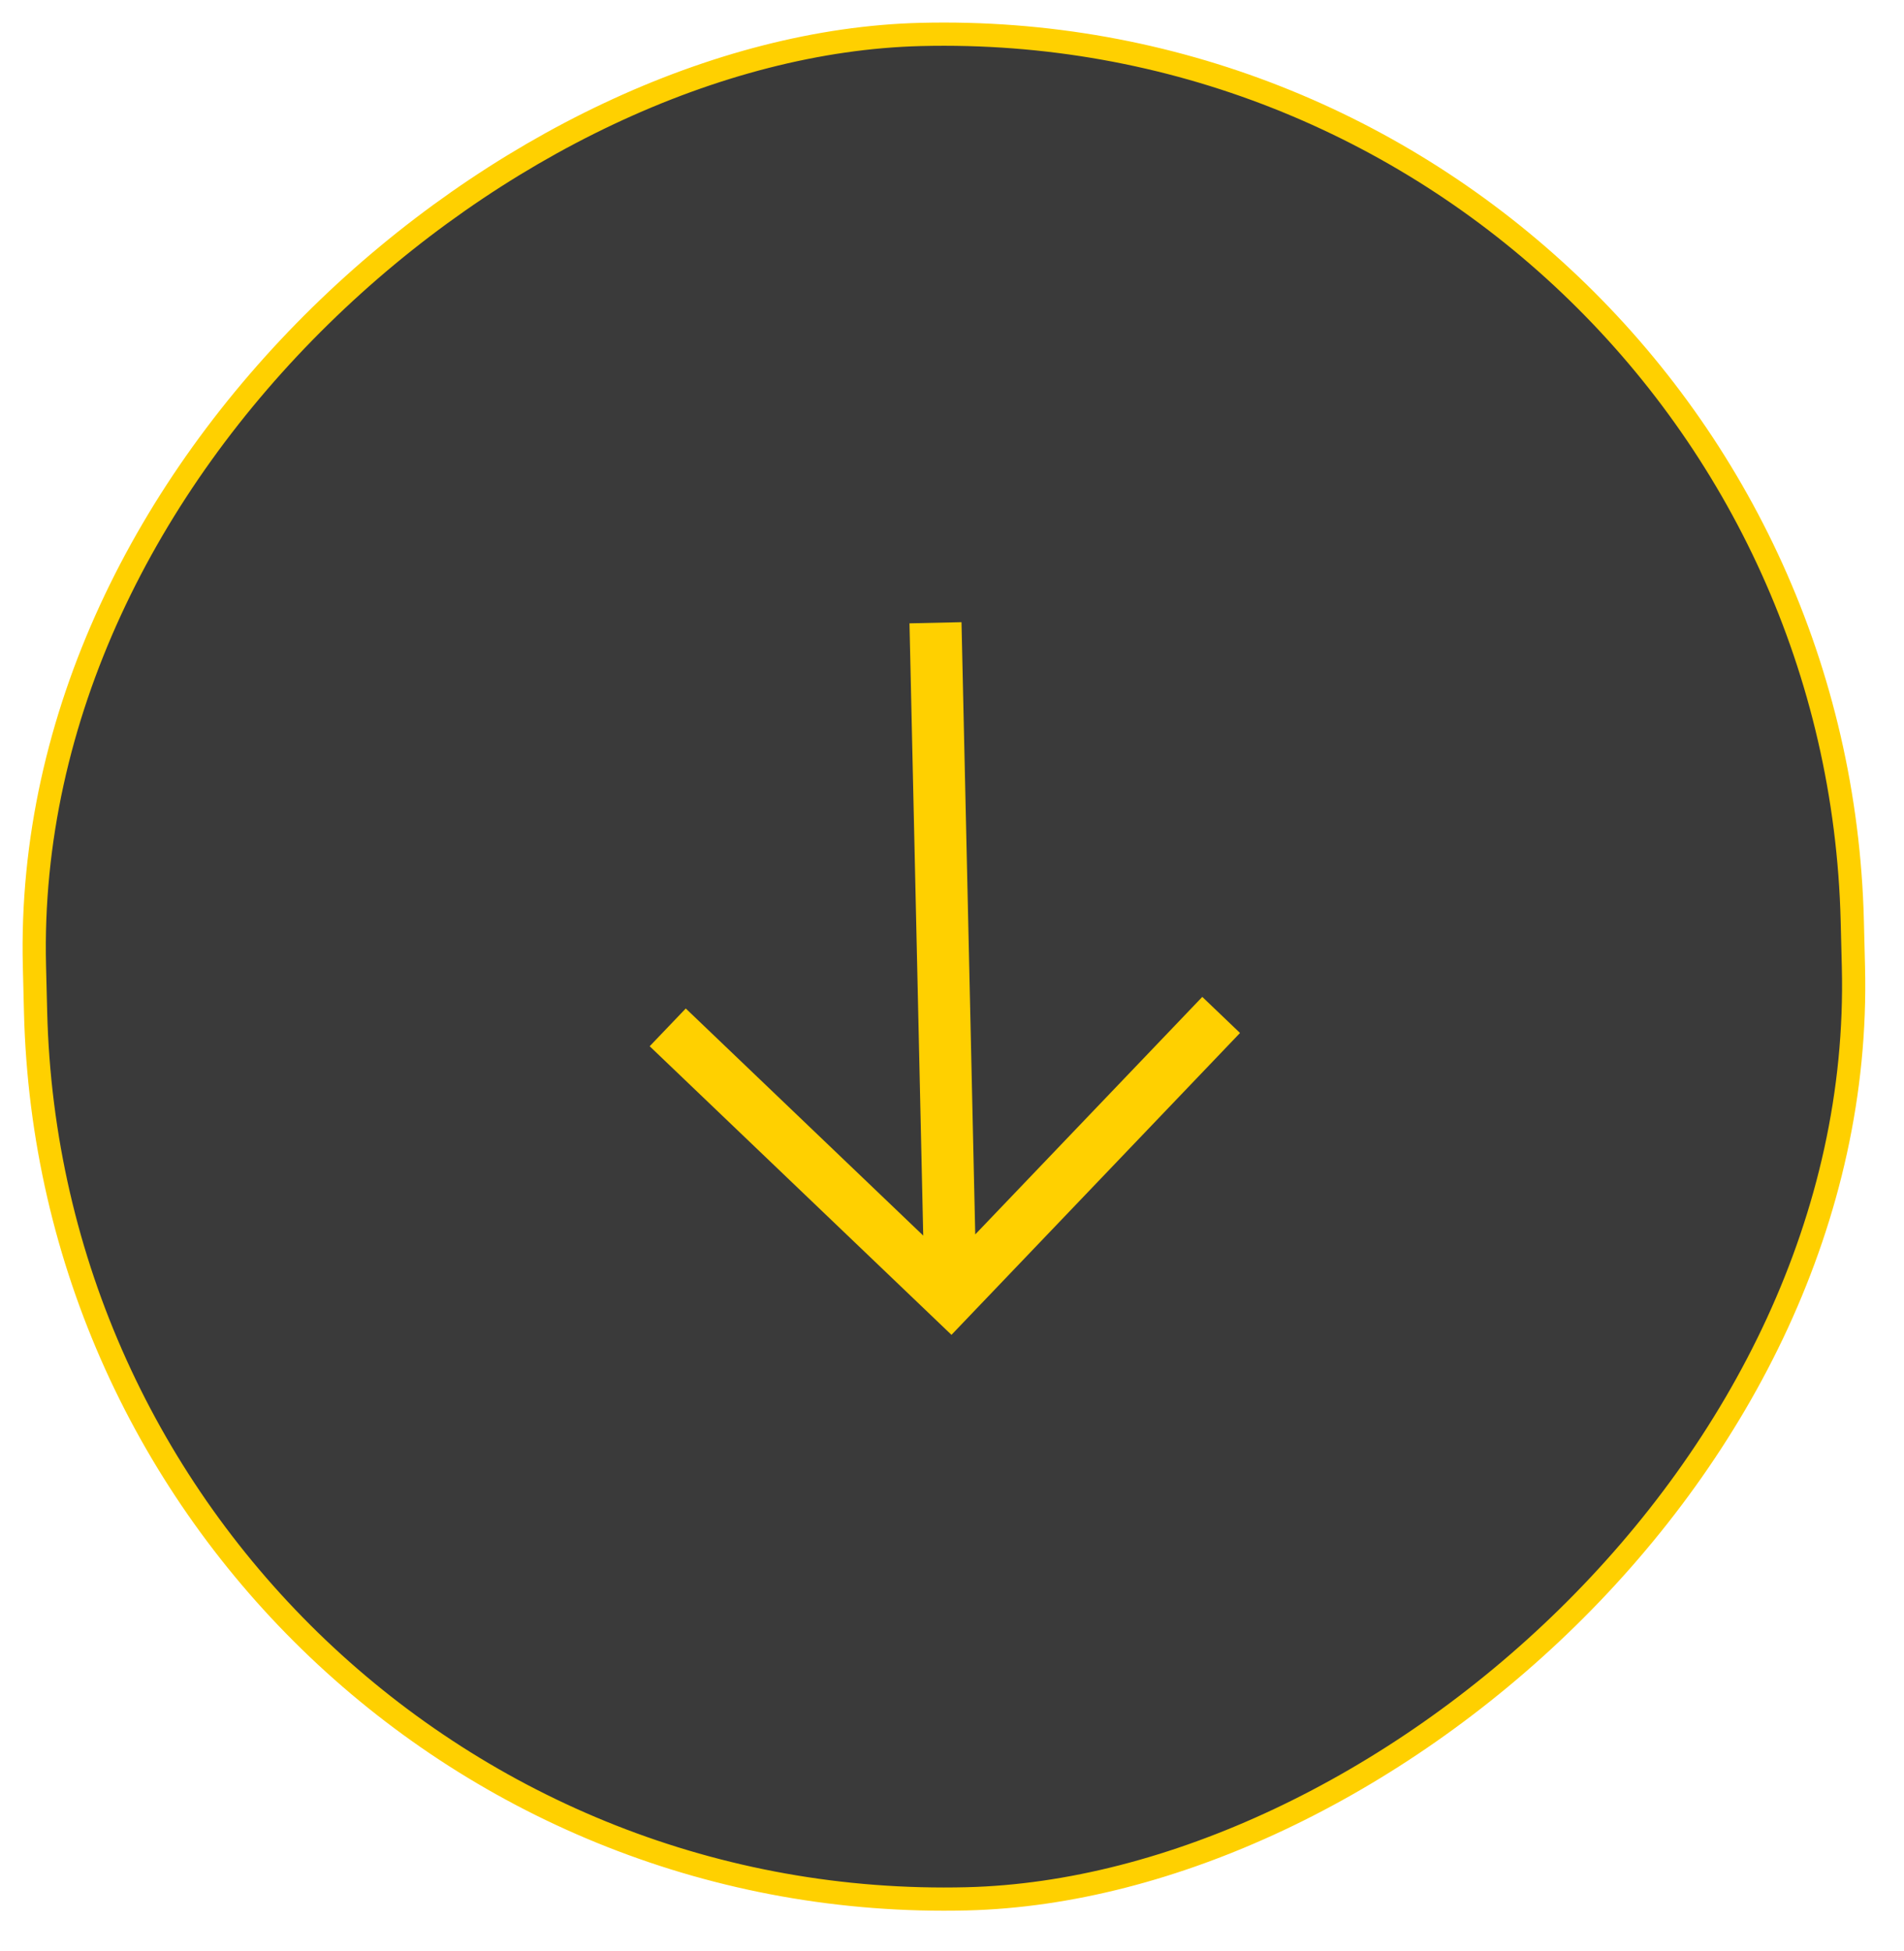
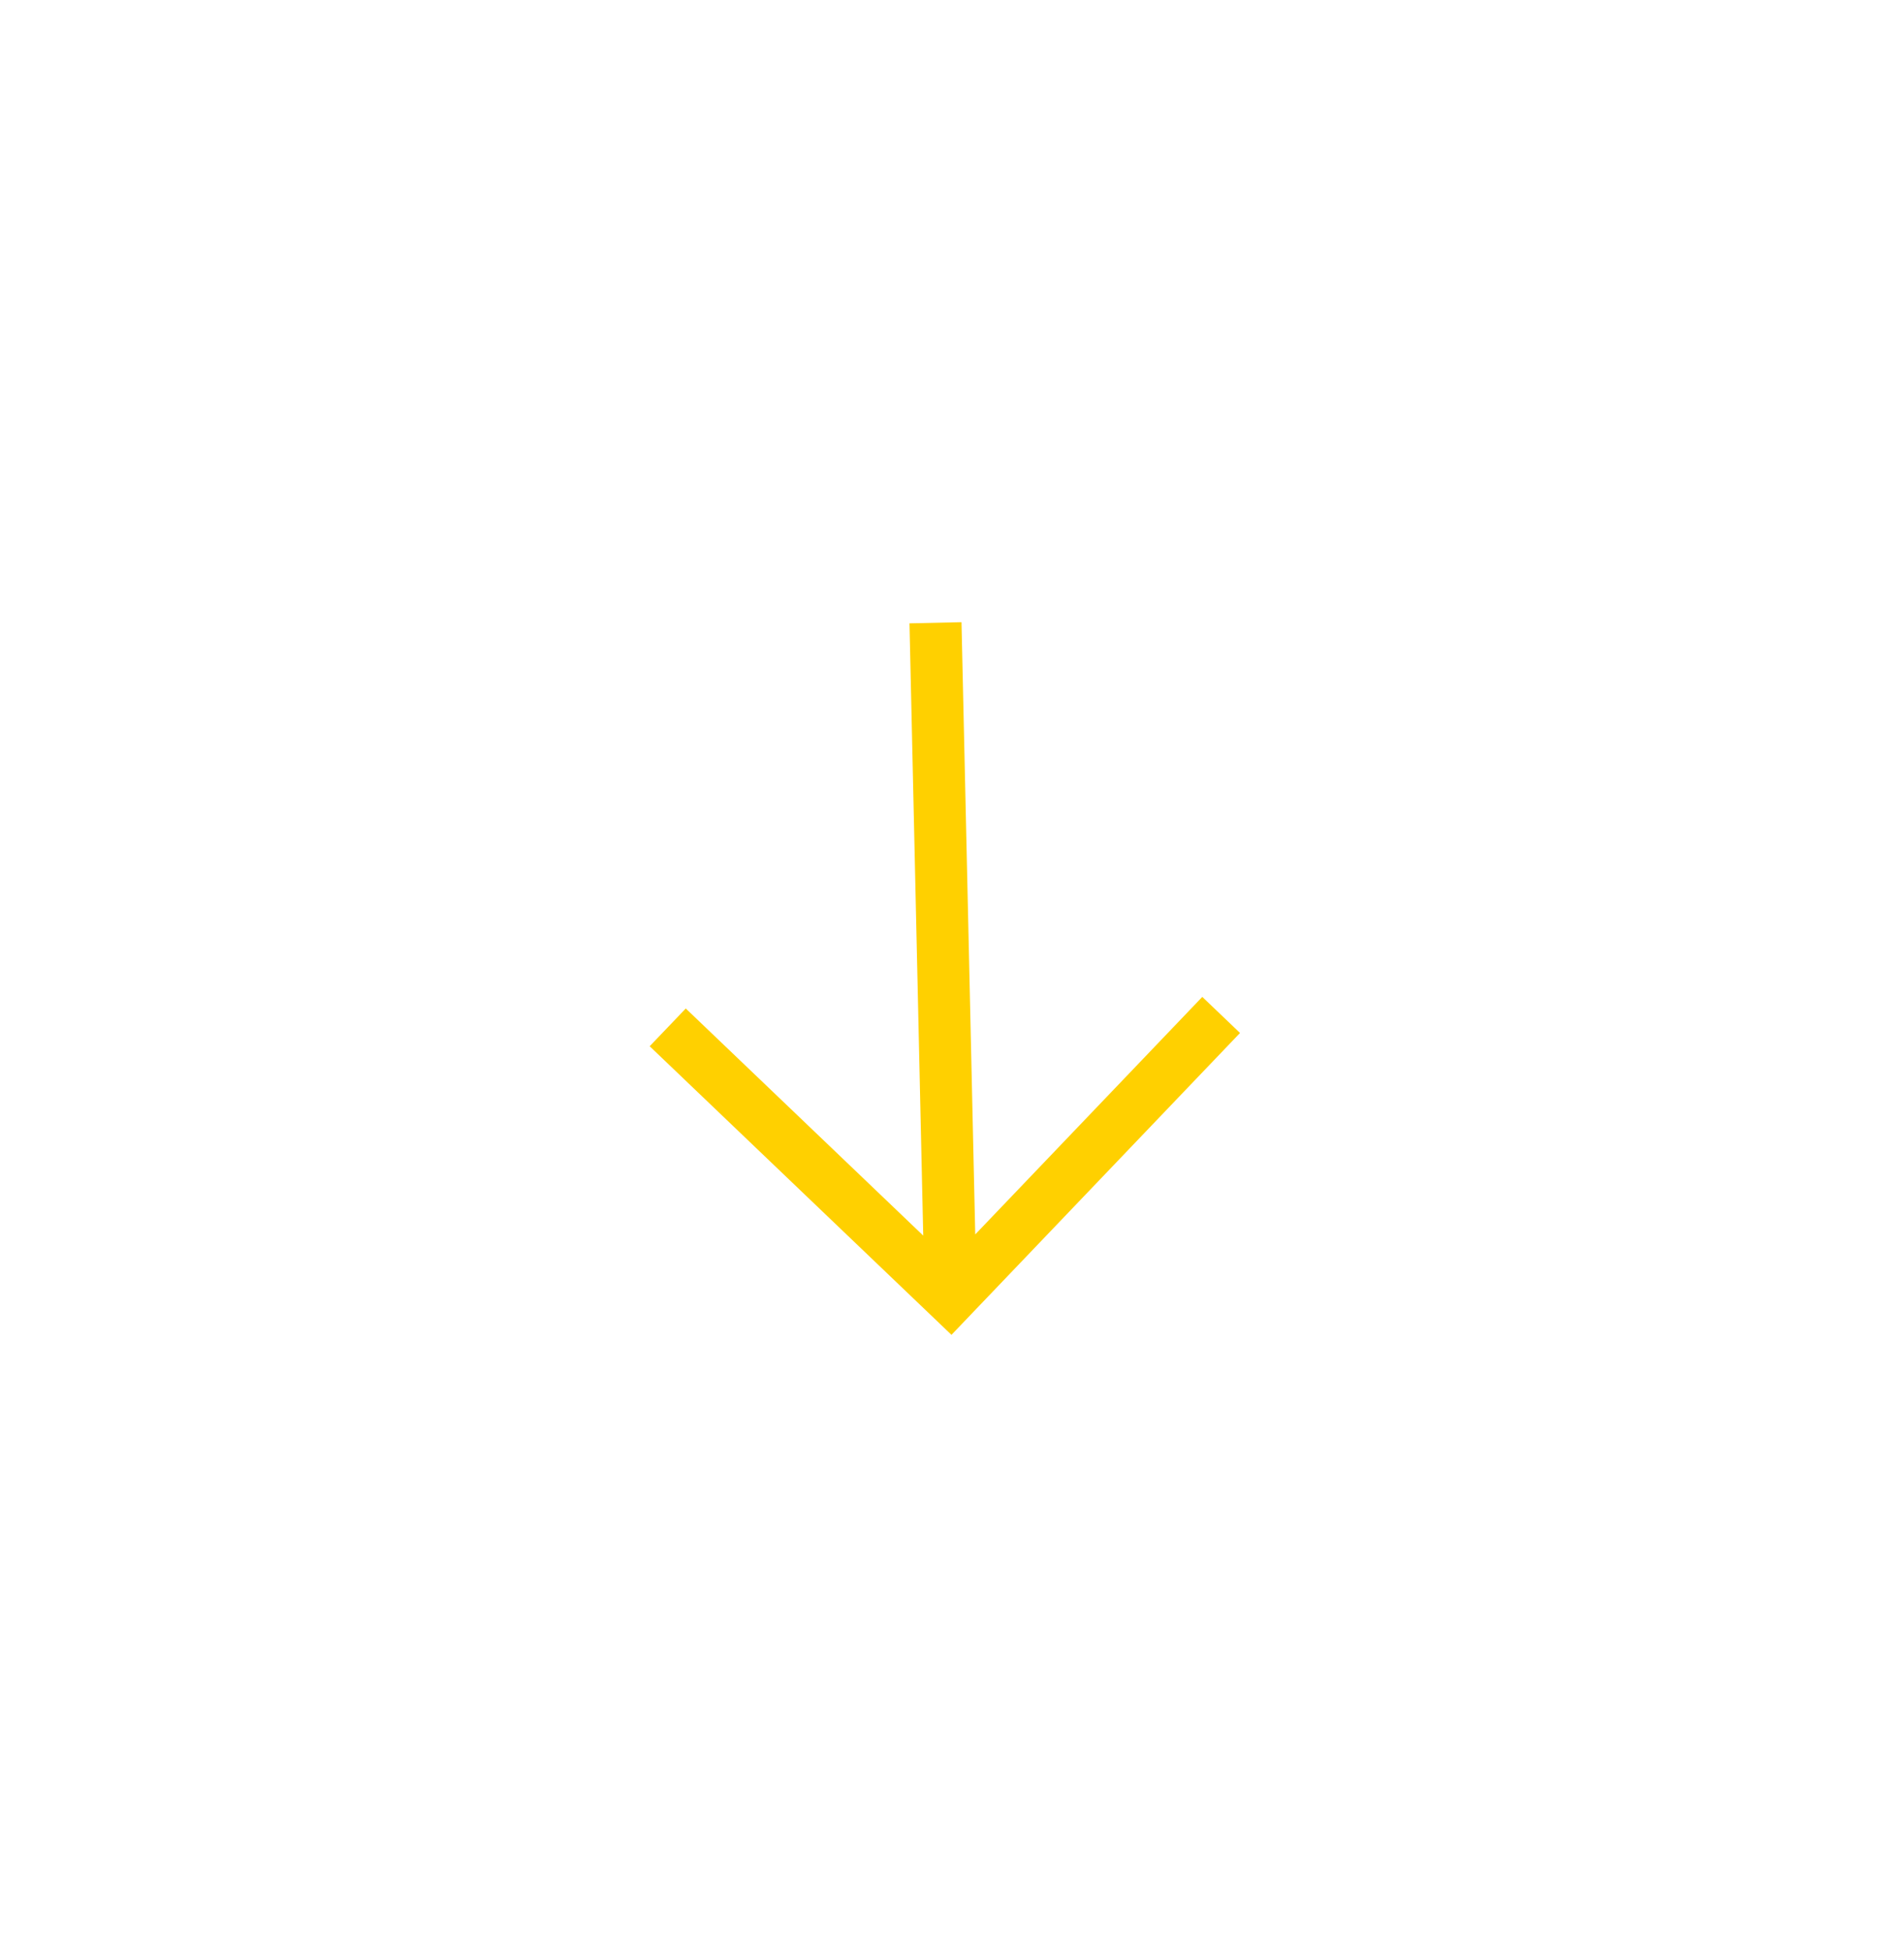
<svg xmlns="http://www.w3.org/2000/svg" width="82" height="84" viewBox="0 0 82 84" fill="none">
-   <rect x="78.802" y="0.512" width="80.296" height="78.314" rx="39.157" transform="rotate(88.579 78.802 0.512)" fill="#3A3A3A" stroke="#FFD000" />
-   <path d="M53.404 44.475L51.779 42.922L42.001 53.148L41.409 26.788L39.169 26.838L39.761 53.199L29.534 43.421L27.98 45.046L40.977 57.472L53.404 44.475Z" fill="#FFD000" />
+   <path d="M53.404 44.475L51.779 42.922L42.001 53.148L41.409 26.788L39.169 26.838L39.761 53.199L29.534 43.421L27.98 45.046L40.977 57.472Z" fill="#FFD000" />
</svg>